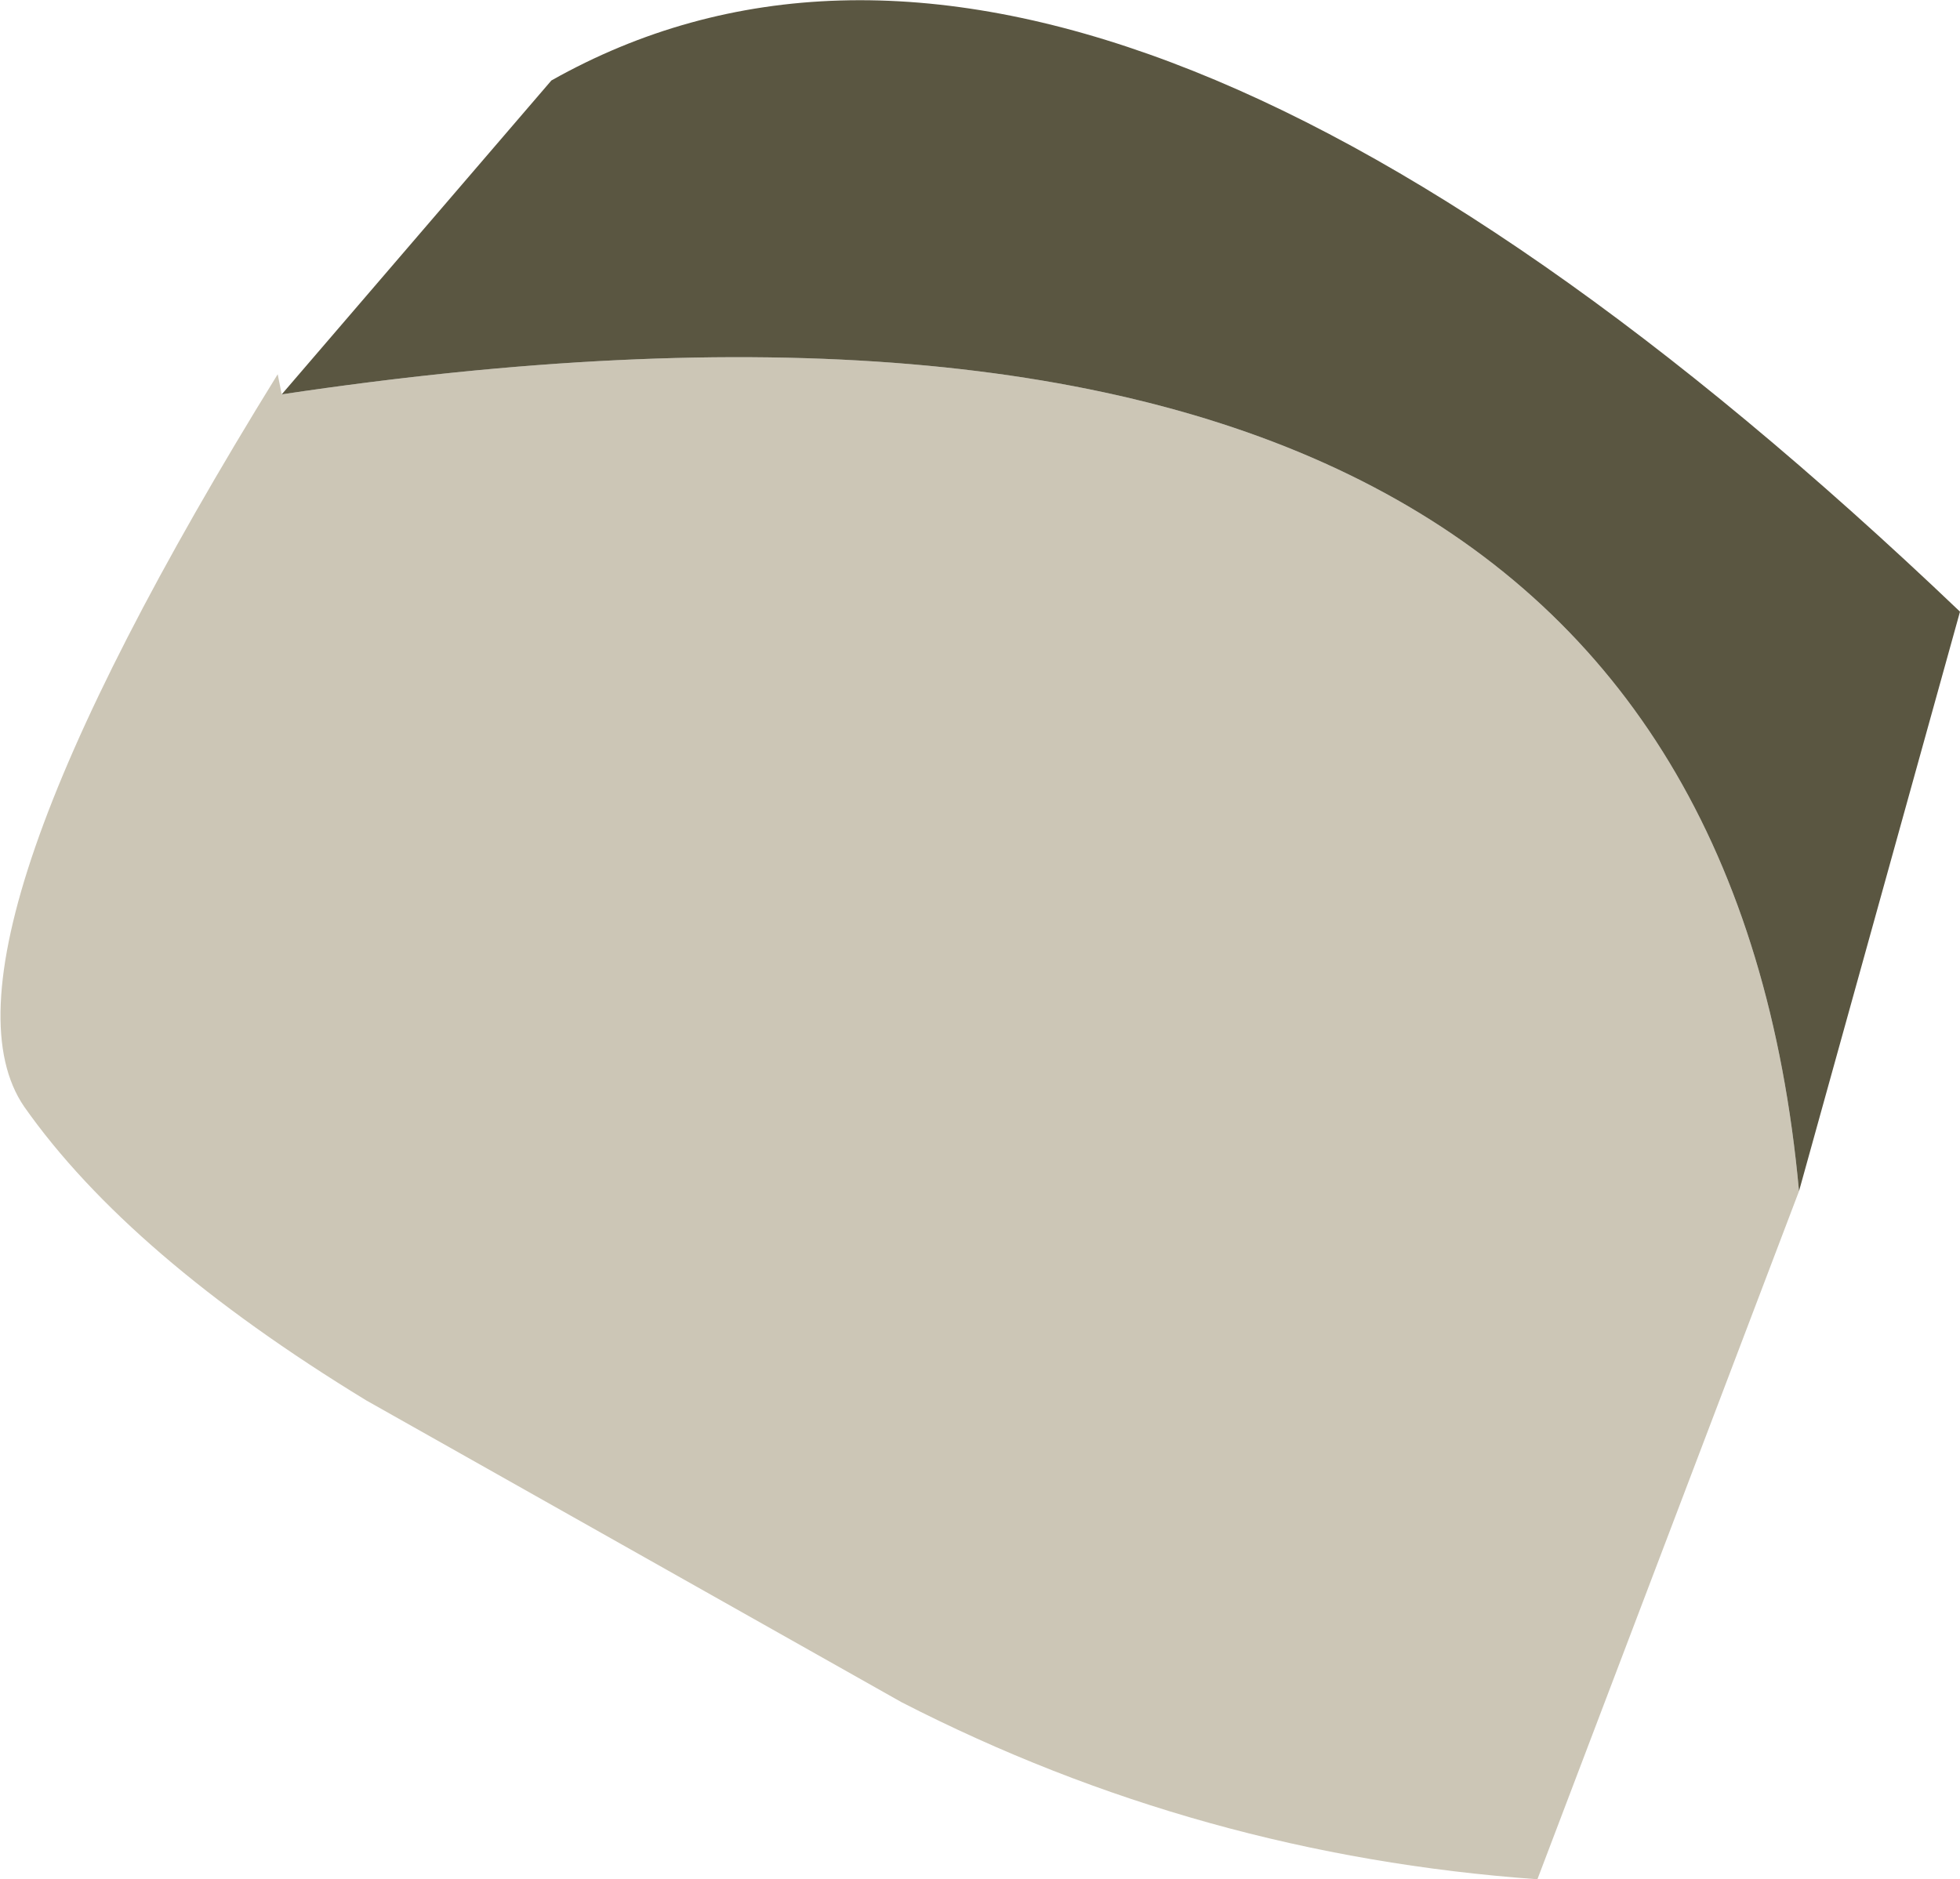
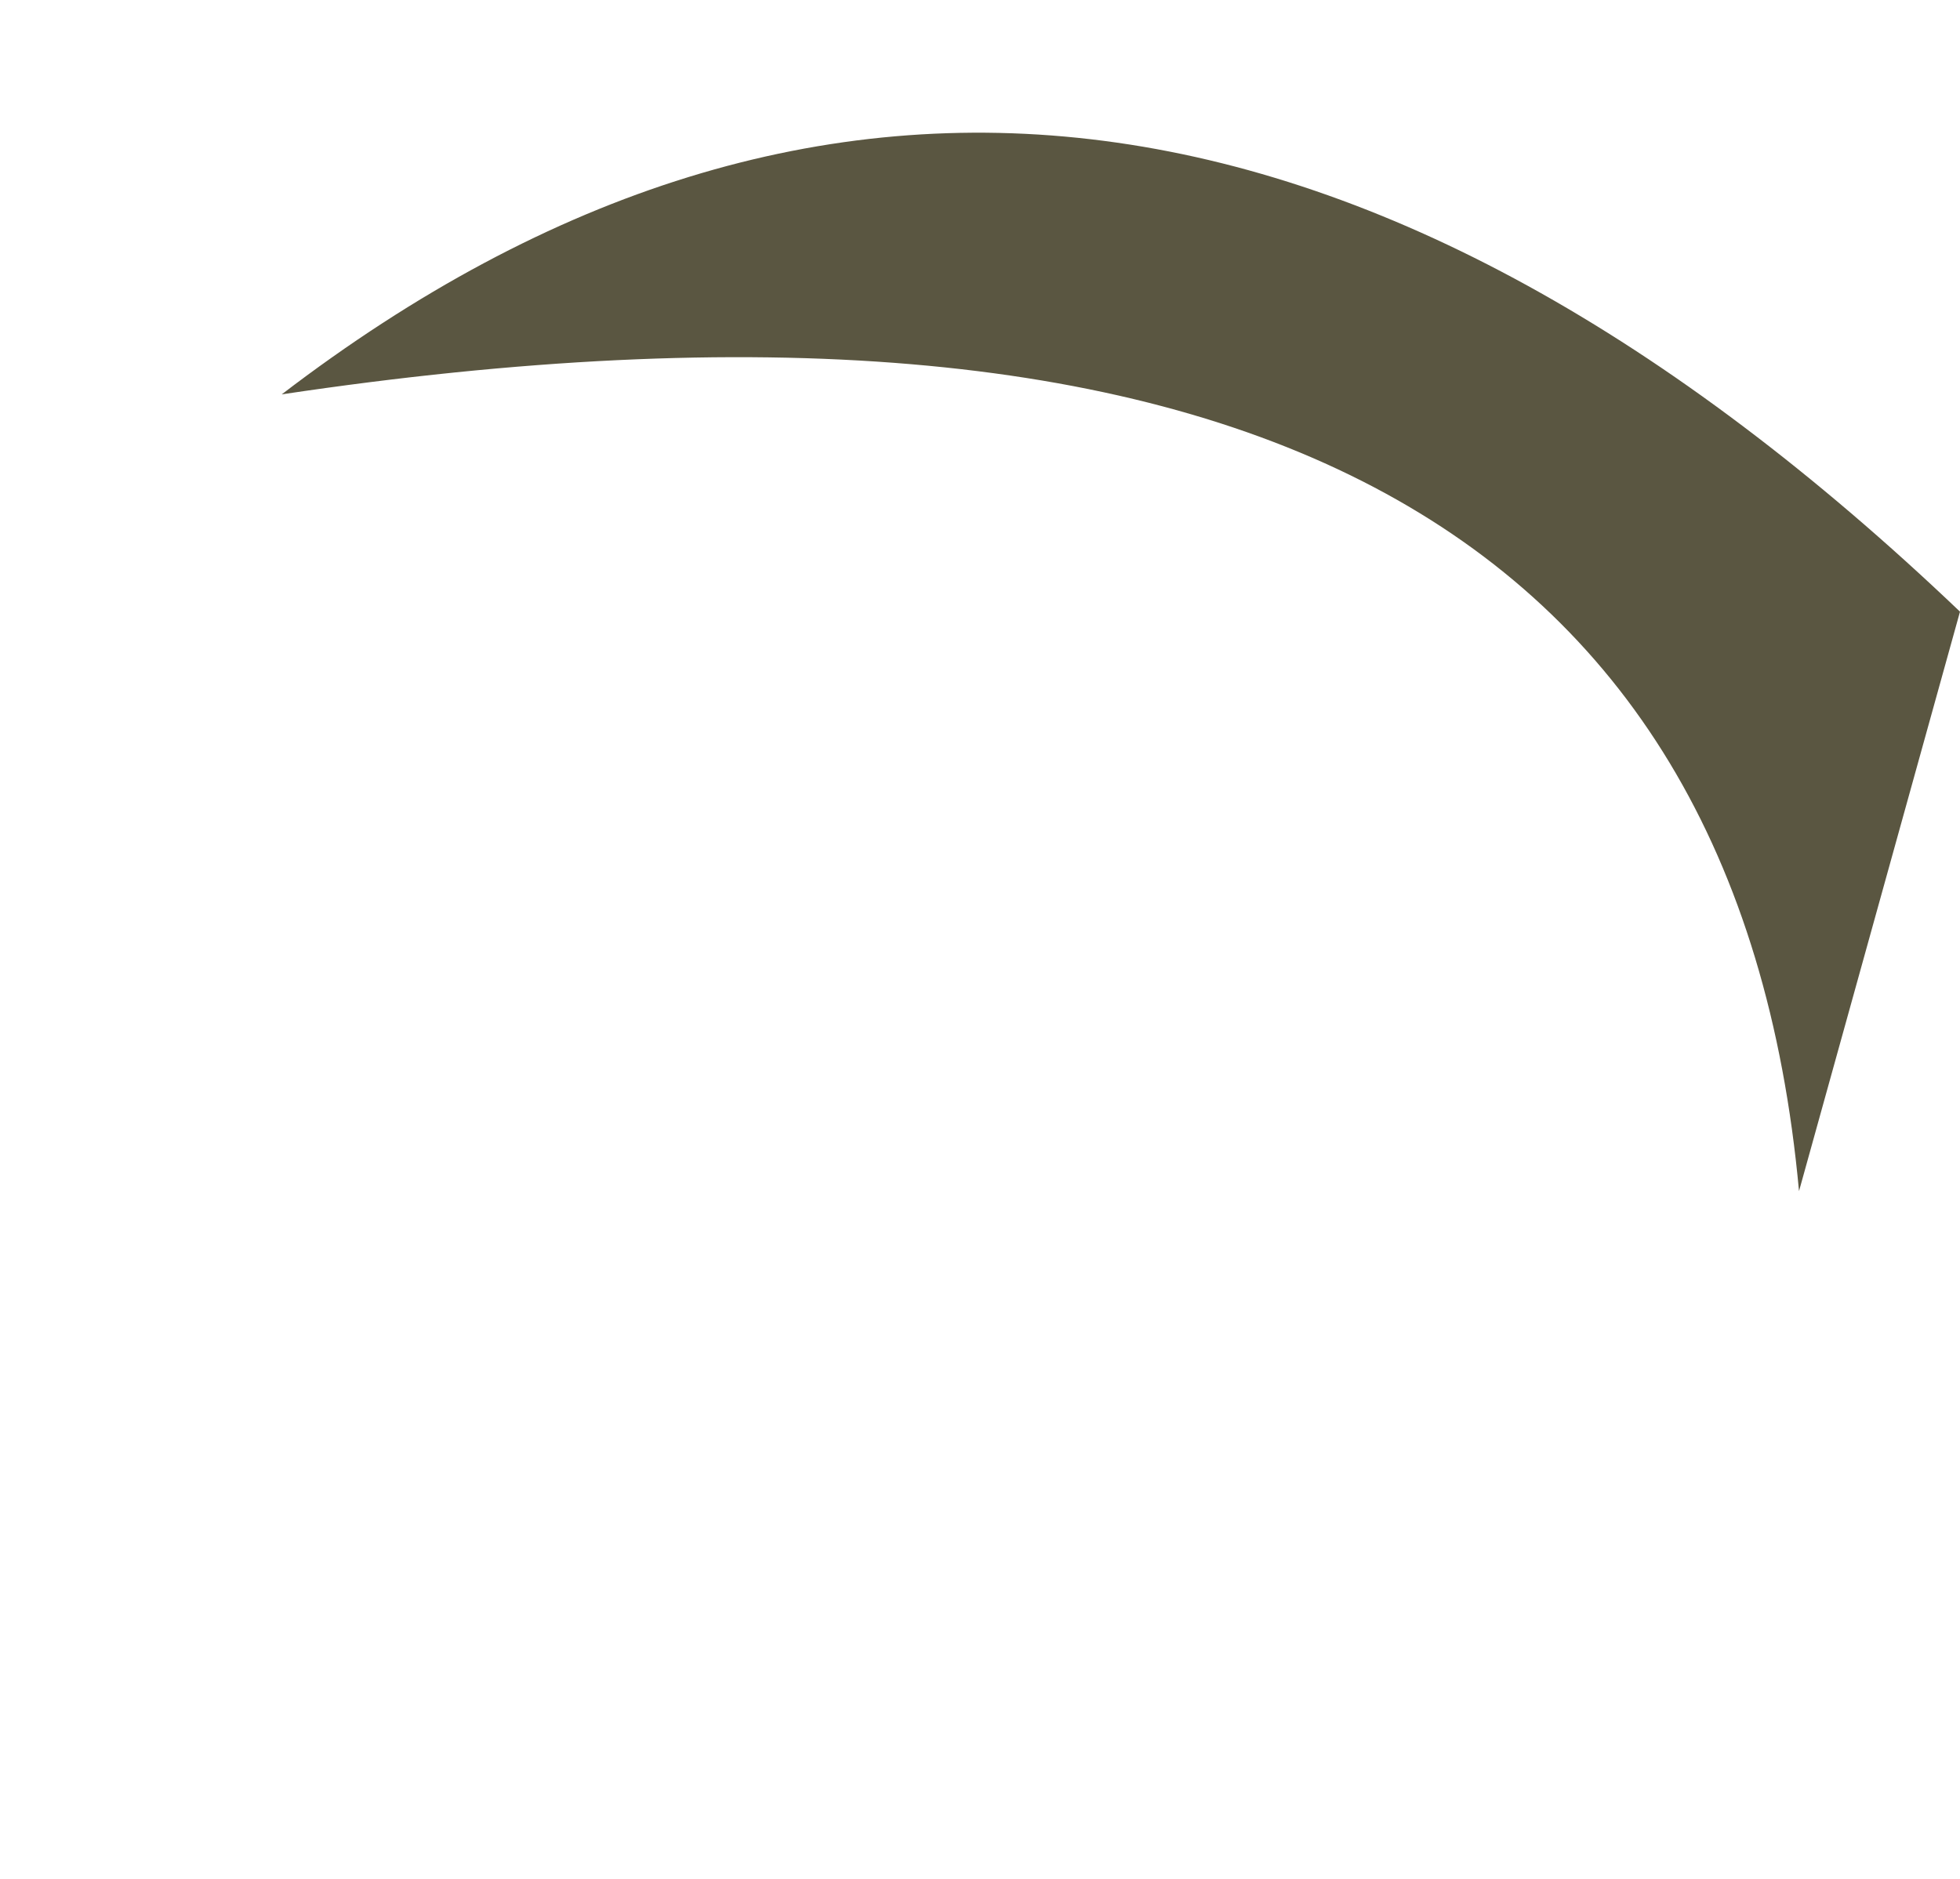
<svg xmlns="http://www.w3.org/2000/svg" height="23.35px" width="24.35px">
  <g transform="matrix(1.0, 0.0, 0.0, 1.0, -3.65, 5.3)">
-     <path d="M26.0 9.5 L22.75 18.05 Q18.55 17.75 14.85 15.85 L8.2 12.1 Q5.25 10.3 3.95 8.45 2.65 6.55 7.1 -0.65 L7.15 -0.4 Q24.85 -3.05 26.0 9.5" fill="#ccc6b6" fill-rule="evenodd" stroke="none" />
-     <path d="M7.15 -0.4 L10.5 -4.3 Q17.15 -8.05 28.0 2.3 L26.0 9.5 Q24.85 -3.05 7.15 -0.4" fill="#5a5641" fill-rule="evenodd" stroke="none" />
+     <path d="M7.15 -0.4 Q17.15 -8.05 28.0 2.3 L26.0 9.5 Q24.85 -3.05 7.15 -0.4" fill="#5a5641" fill-rule="evenodd" stroke="none" />
  </g>
</svg>